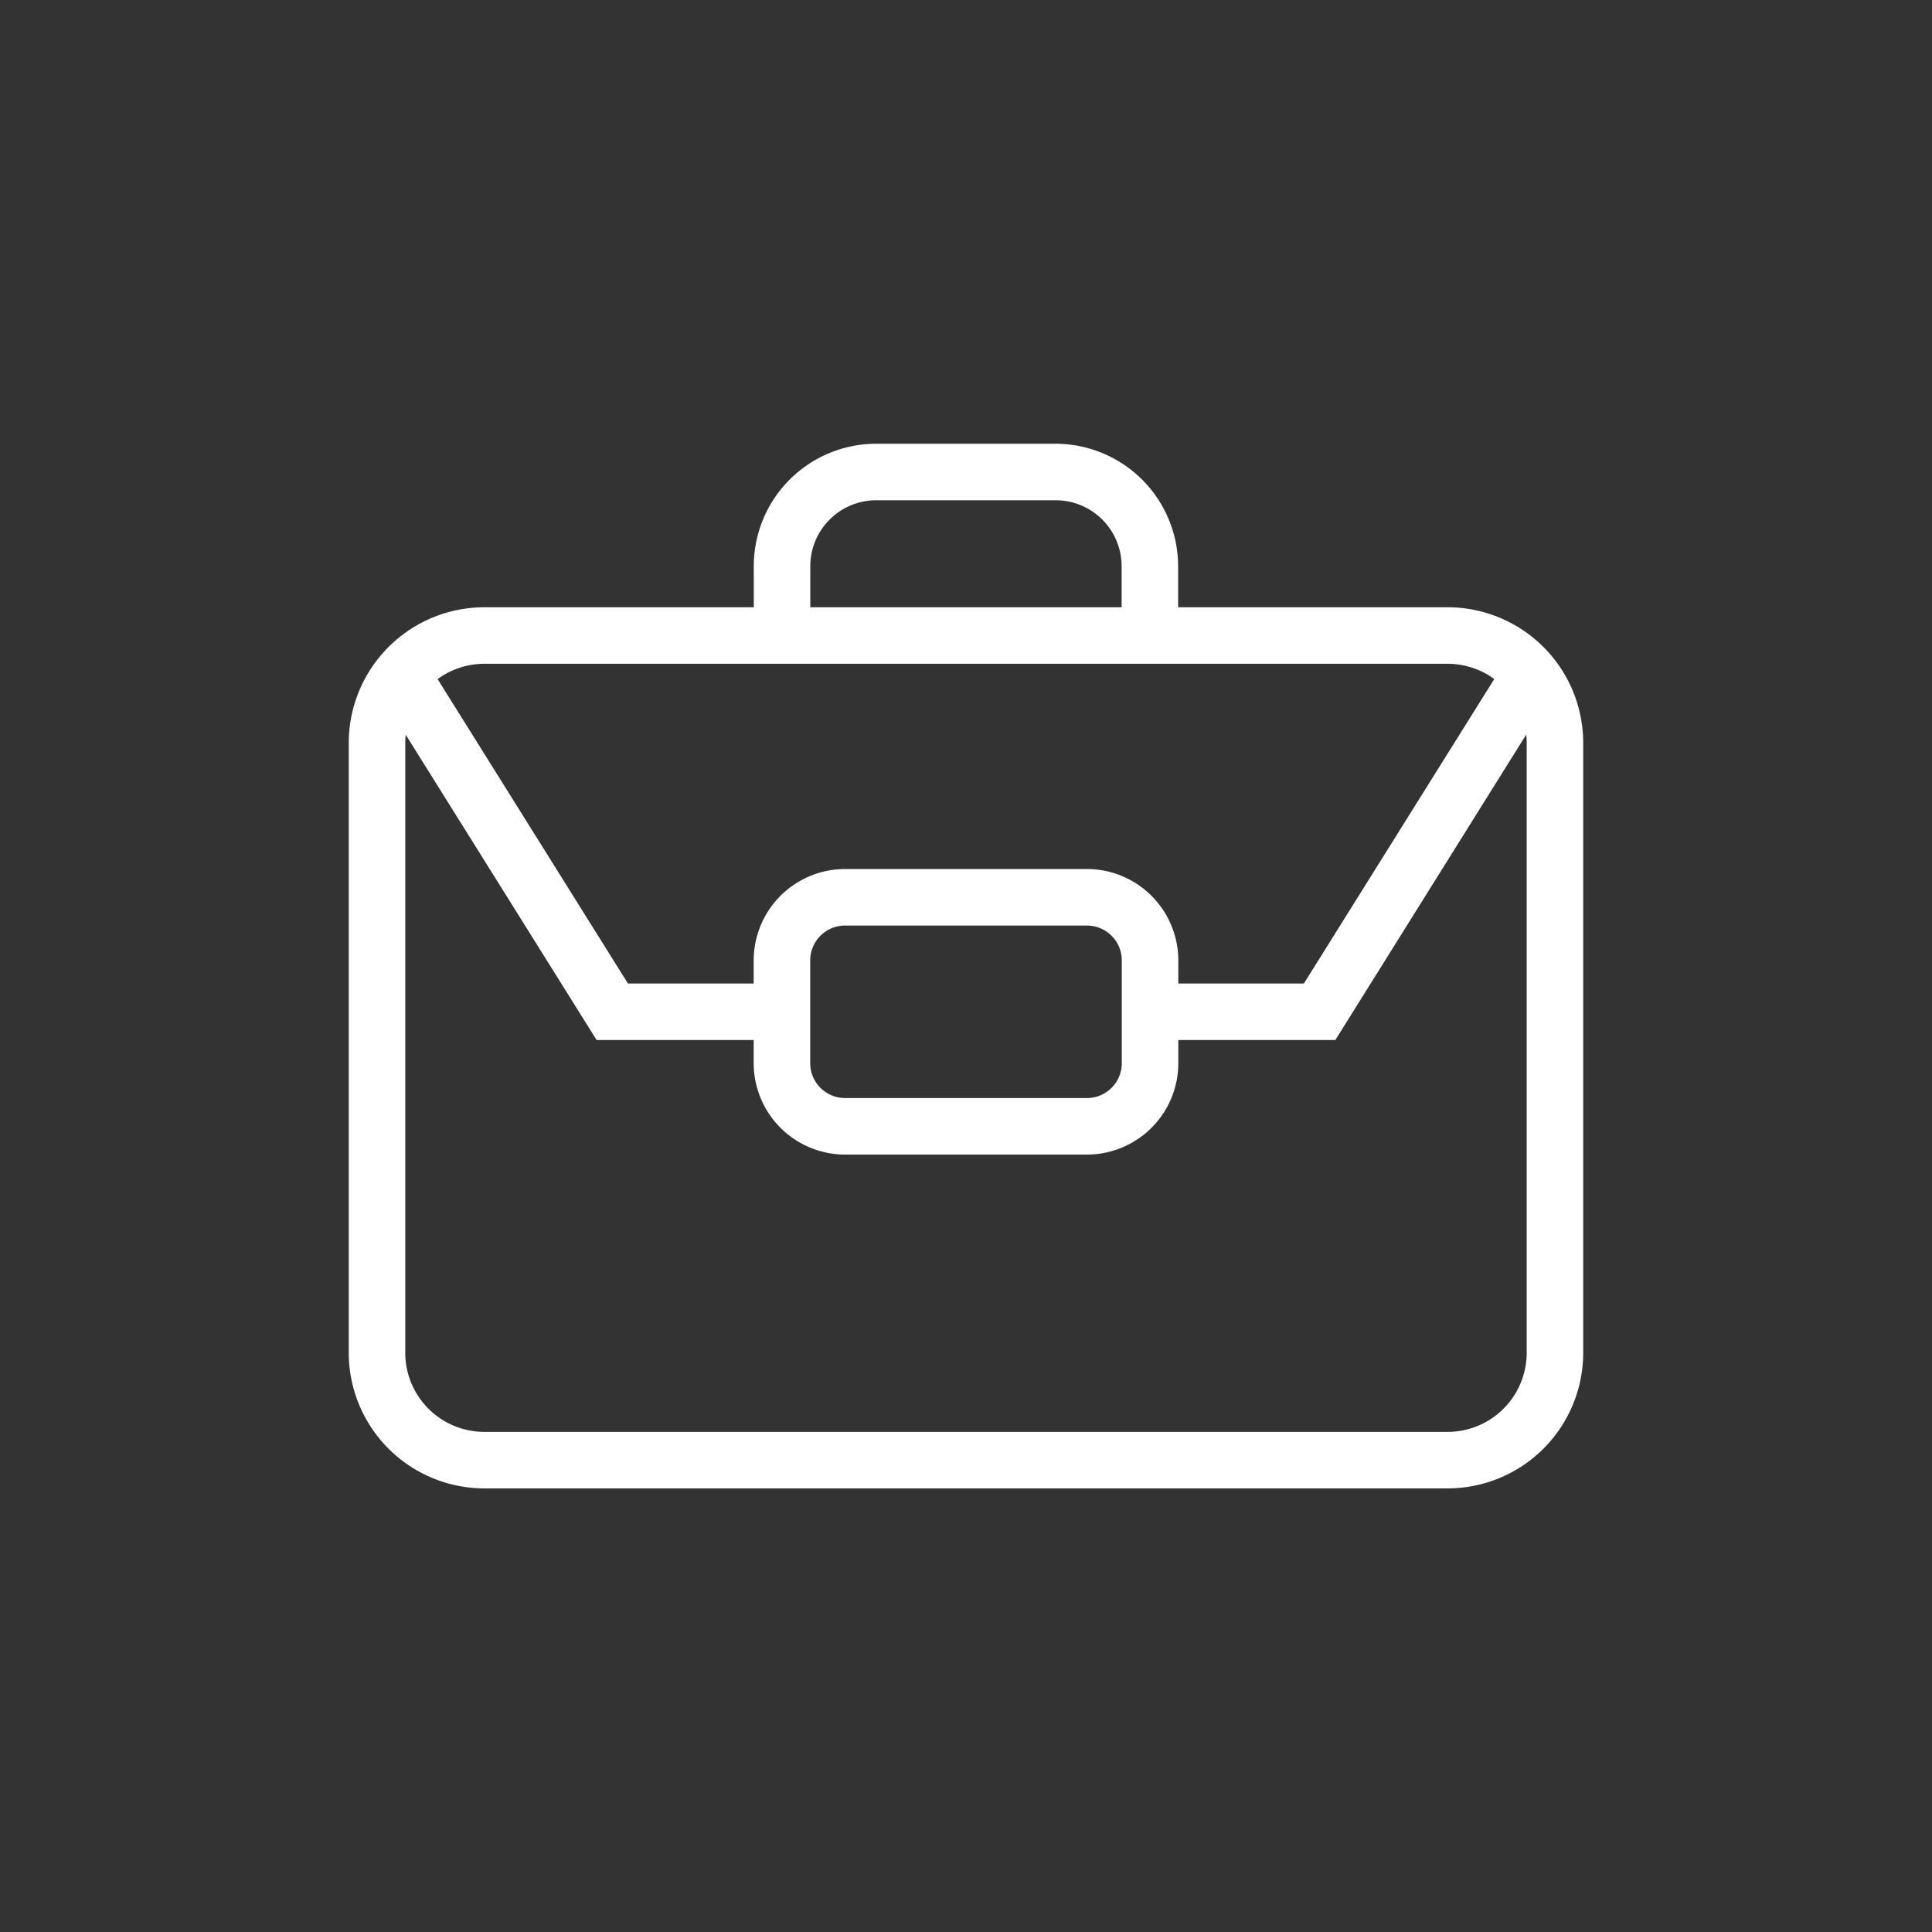
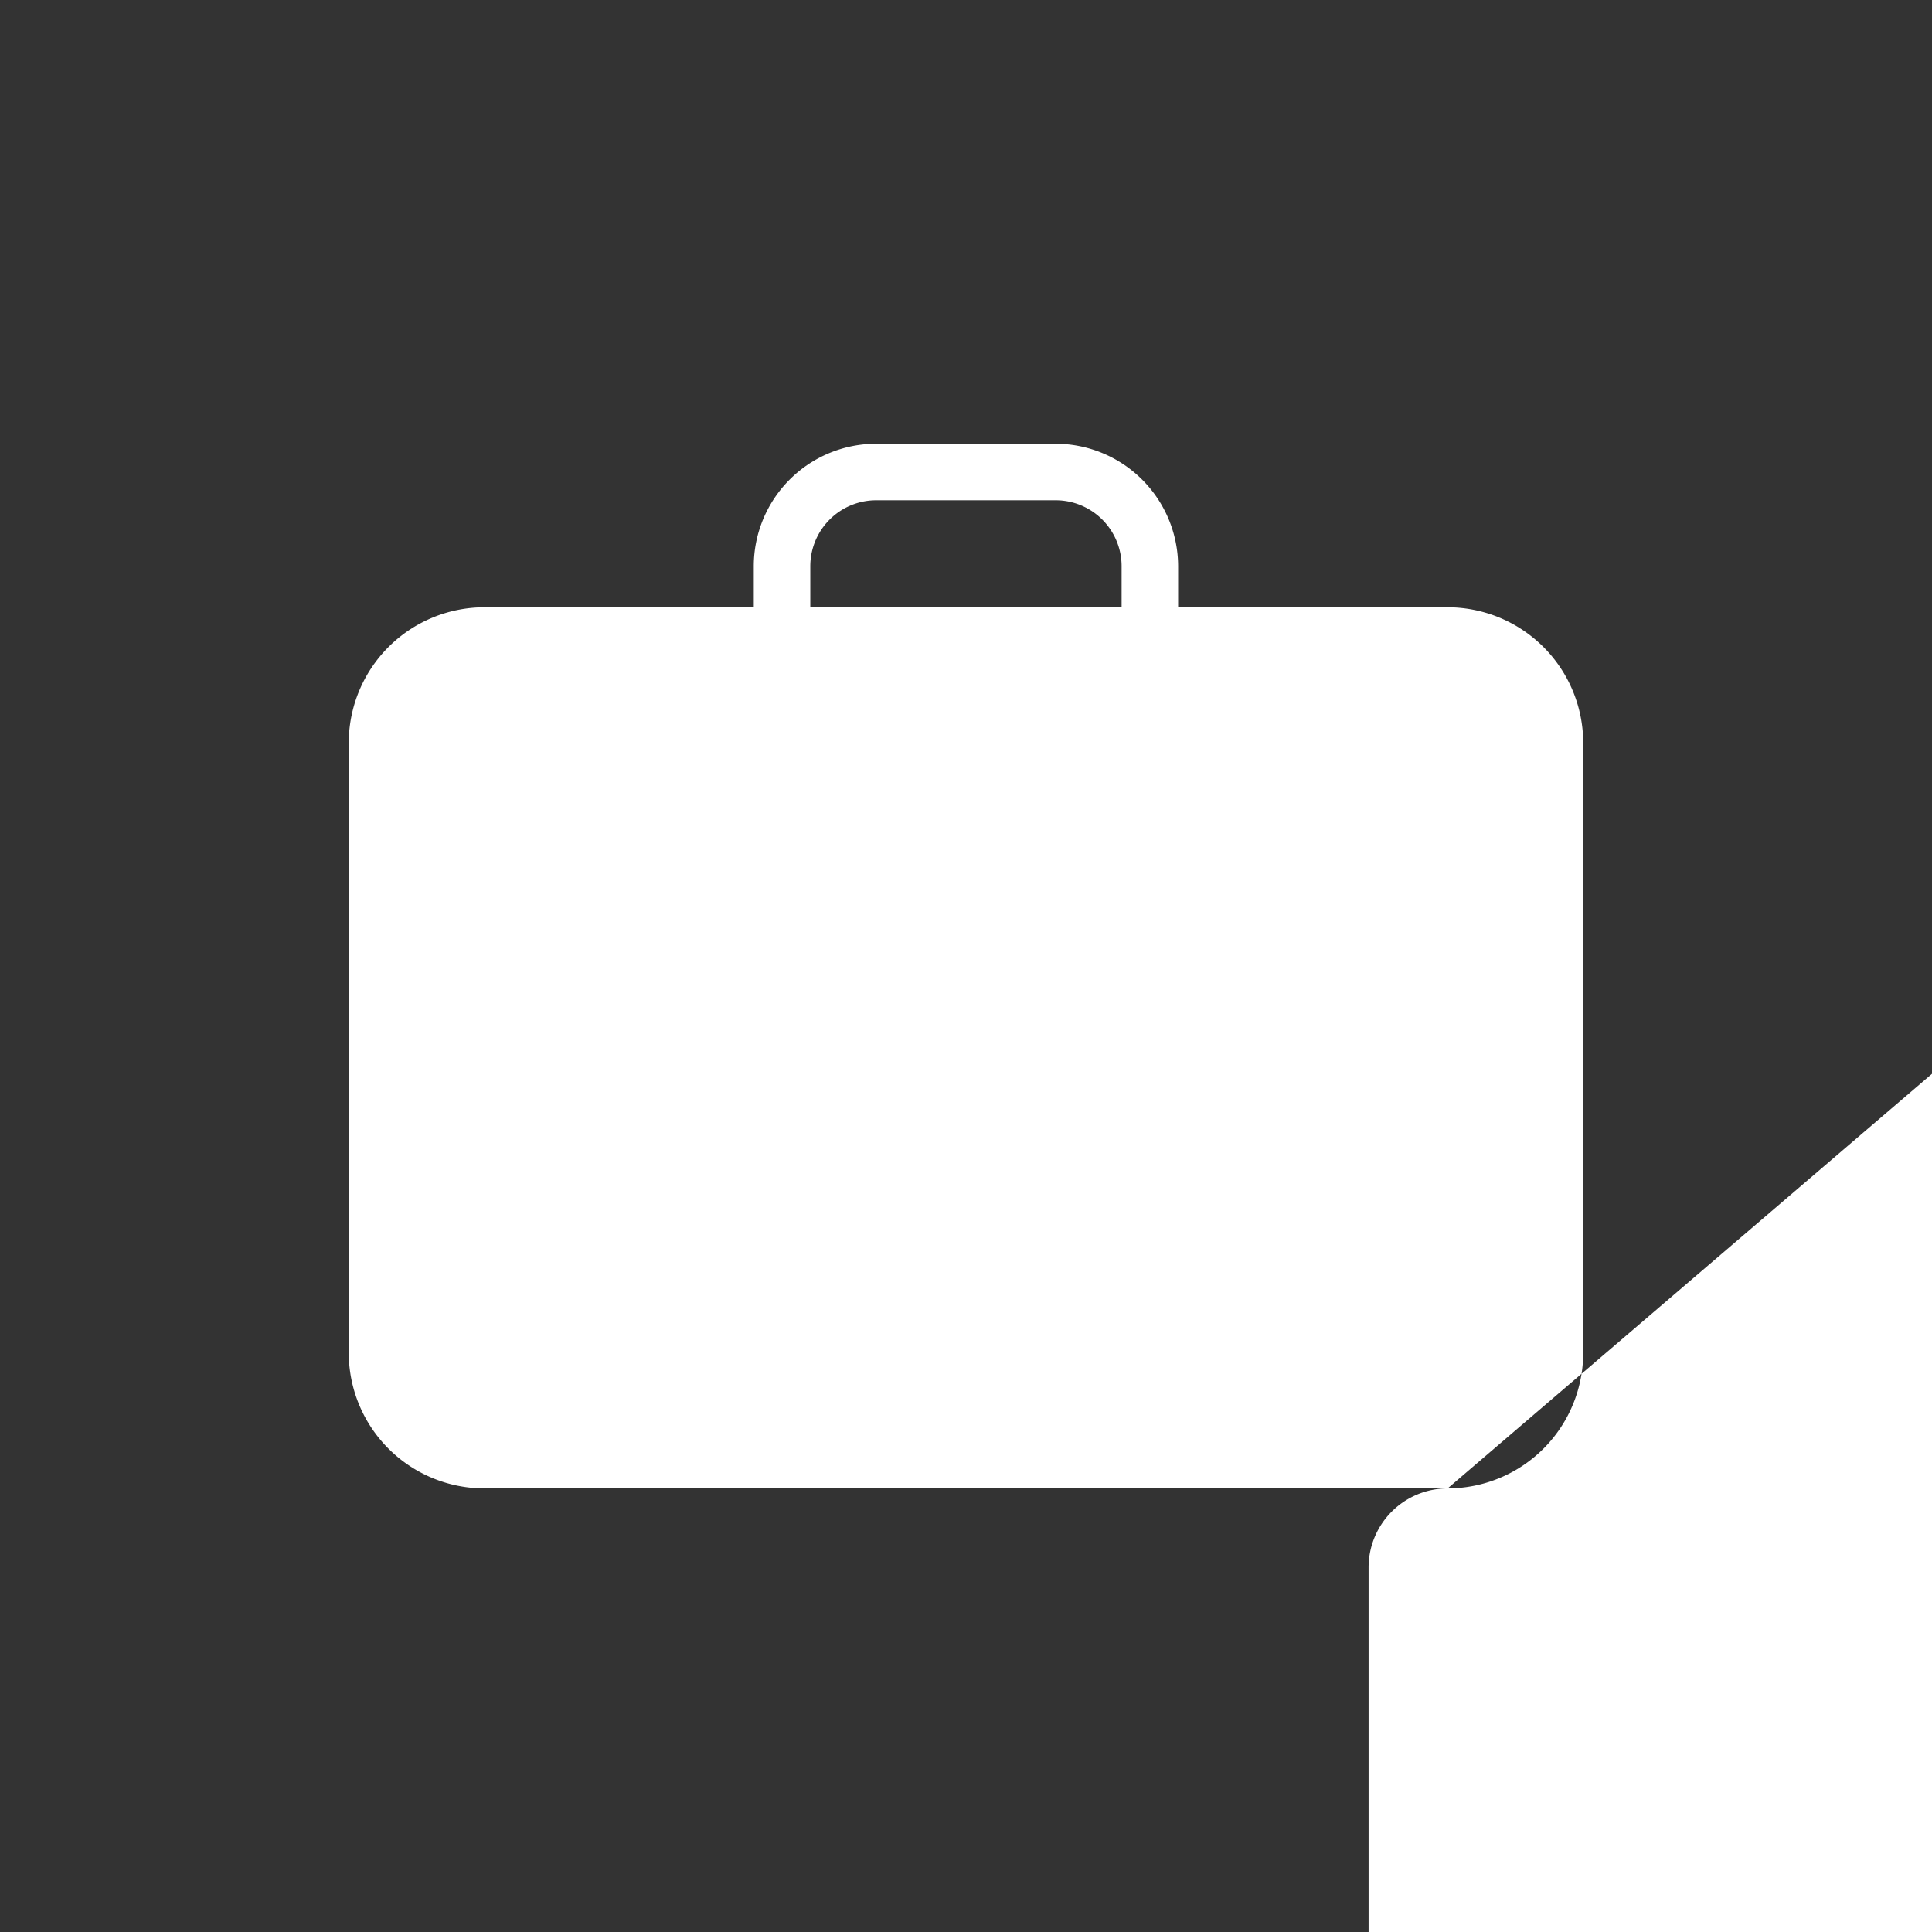
<svg xmlns="http://www.w3.org/2000/svg" width="41.022" height="41.022" viewBox="0 0 41.022 41.022">
  <rect x="0" y="0" width="41.022" height="41.022" fill="#333333" stroke="none" />
  <g transform="translate(-186.485 -157.939)">
-     <rect width="41.022" height="41.022" transform="translate(186.485 157.939)" fill="none" />
-   </g>
-   <path d="M217.223,189.542H196.769a2.882,2.882,0,0,1-2.879-2.878V173.711a2.882,2.882,0,0,1,2.879-2.878h20.454a2.881,2.881,0,0,1,2.878,2.878v12.953A2.881,2.881,0,0,1,217.223,189.542Zm-20.454-17.509a1.68,1.68,0,0,0-1.679,1.678v12.953a1.68,1.68,0,0,0,1.679,1.678h20.454a1.68,1.68,0,0,0,1.678-1.678V173.711a1.68,1.68,0,0,0-1.678-1.678Z" transform="translate(-186.485 -157.939)" fill="#fff" />
-   <path d="M203.088,180.022h-3.935l-4.653-7.441,1.018-.636,4.3,6.877h3.27Z" transform="translate(-186.485 -157.939)" fill="#fff" />
+     </g>
+   <path d="M217.223,189.542H196.769a2.882,2.882,0,0,1-2.879-2.878V173.711a2.882,2.882,0,0,1,2.879-2.878h20.454a2.881,2.881,0,0,1,2.878,2.878v12.953A2.881,2.881,0,0,1,217.223,189.542Za1.68,1.68,0,0,0-1.679,1.678v12.953a1.68,1.68,0,0,0,1.679,1.678h20.454a1.68,1.68,0,0,0,1.678-1.678V173.711a1.68,1.68,0,0,0-1.678-1.678Z" transform="translate(-186.485 -157.939)" fill="#fff" />
  <path d="M203.088,179.422" transform="translate(-186.485 -157.939)" fill="none" stroke="#fff" stroke-miterlimit="10" stroke-width="1.2" />
  <path d="M210.9,179.422" transform="translate(-186.485 -157.939)" fill="none" stroke="#fff" stroke-miterlimit="10" stroke-width="1.2" />
  <path d="M214.838,180.022H210.9v-1.2h3.27l4.3-6.877,1.018.636Z" transform="translate(-186.485 -157.939)" fill="#fff" />
-   <path d="M209.564,182.454h-5.136a1.942,1.942,0,0,1-1.94-1.94v-2.183a1.942,1.942,0,0,1,1.94-1.94h5.136a1.942,1.942,0,0,1,1.94,1.94v2.183A1.942,1.942,0,0,1,209.564,182.454Zm-5.136-4.863a.741.741,0,0,0-.74.74v2.183a.741.741,0,0,0,.74.74h5.136a.741.741,0,0,0,.74-.74v-2.183a.741.741,0,0,0-.74-.74Z" transform="translate(-186.485 -157.939)" fill="#fff" />
  <path d="M211.5,171.433h-1.2v-1.472a1.4,1.4,0,0,0-1.4-1.4H205.09a1.4,1.4,0,0,0-1.4,1.4v1.472h-1.2v-1.472a2.6,2.6,0,0,1,2.6-2.6H208.9a2.605,2.605,0,0,1,2.6,2.6Z" transform="translate(-186.485 -157.939)" fill="#fff" />
</svg>